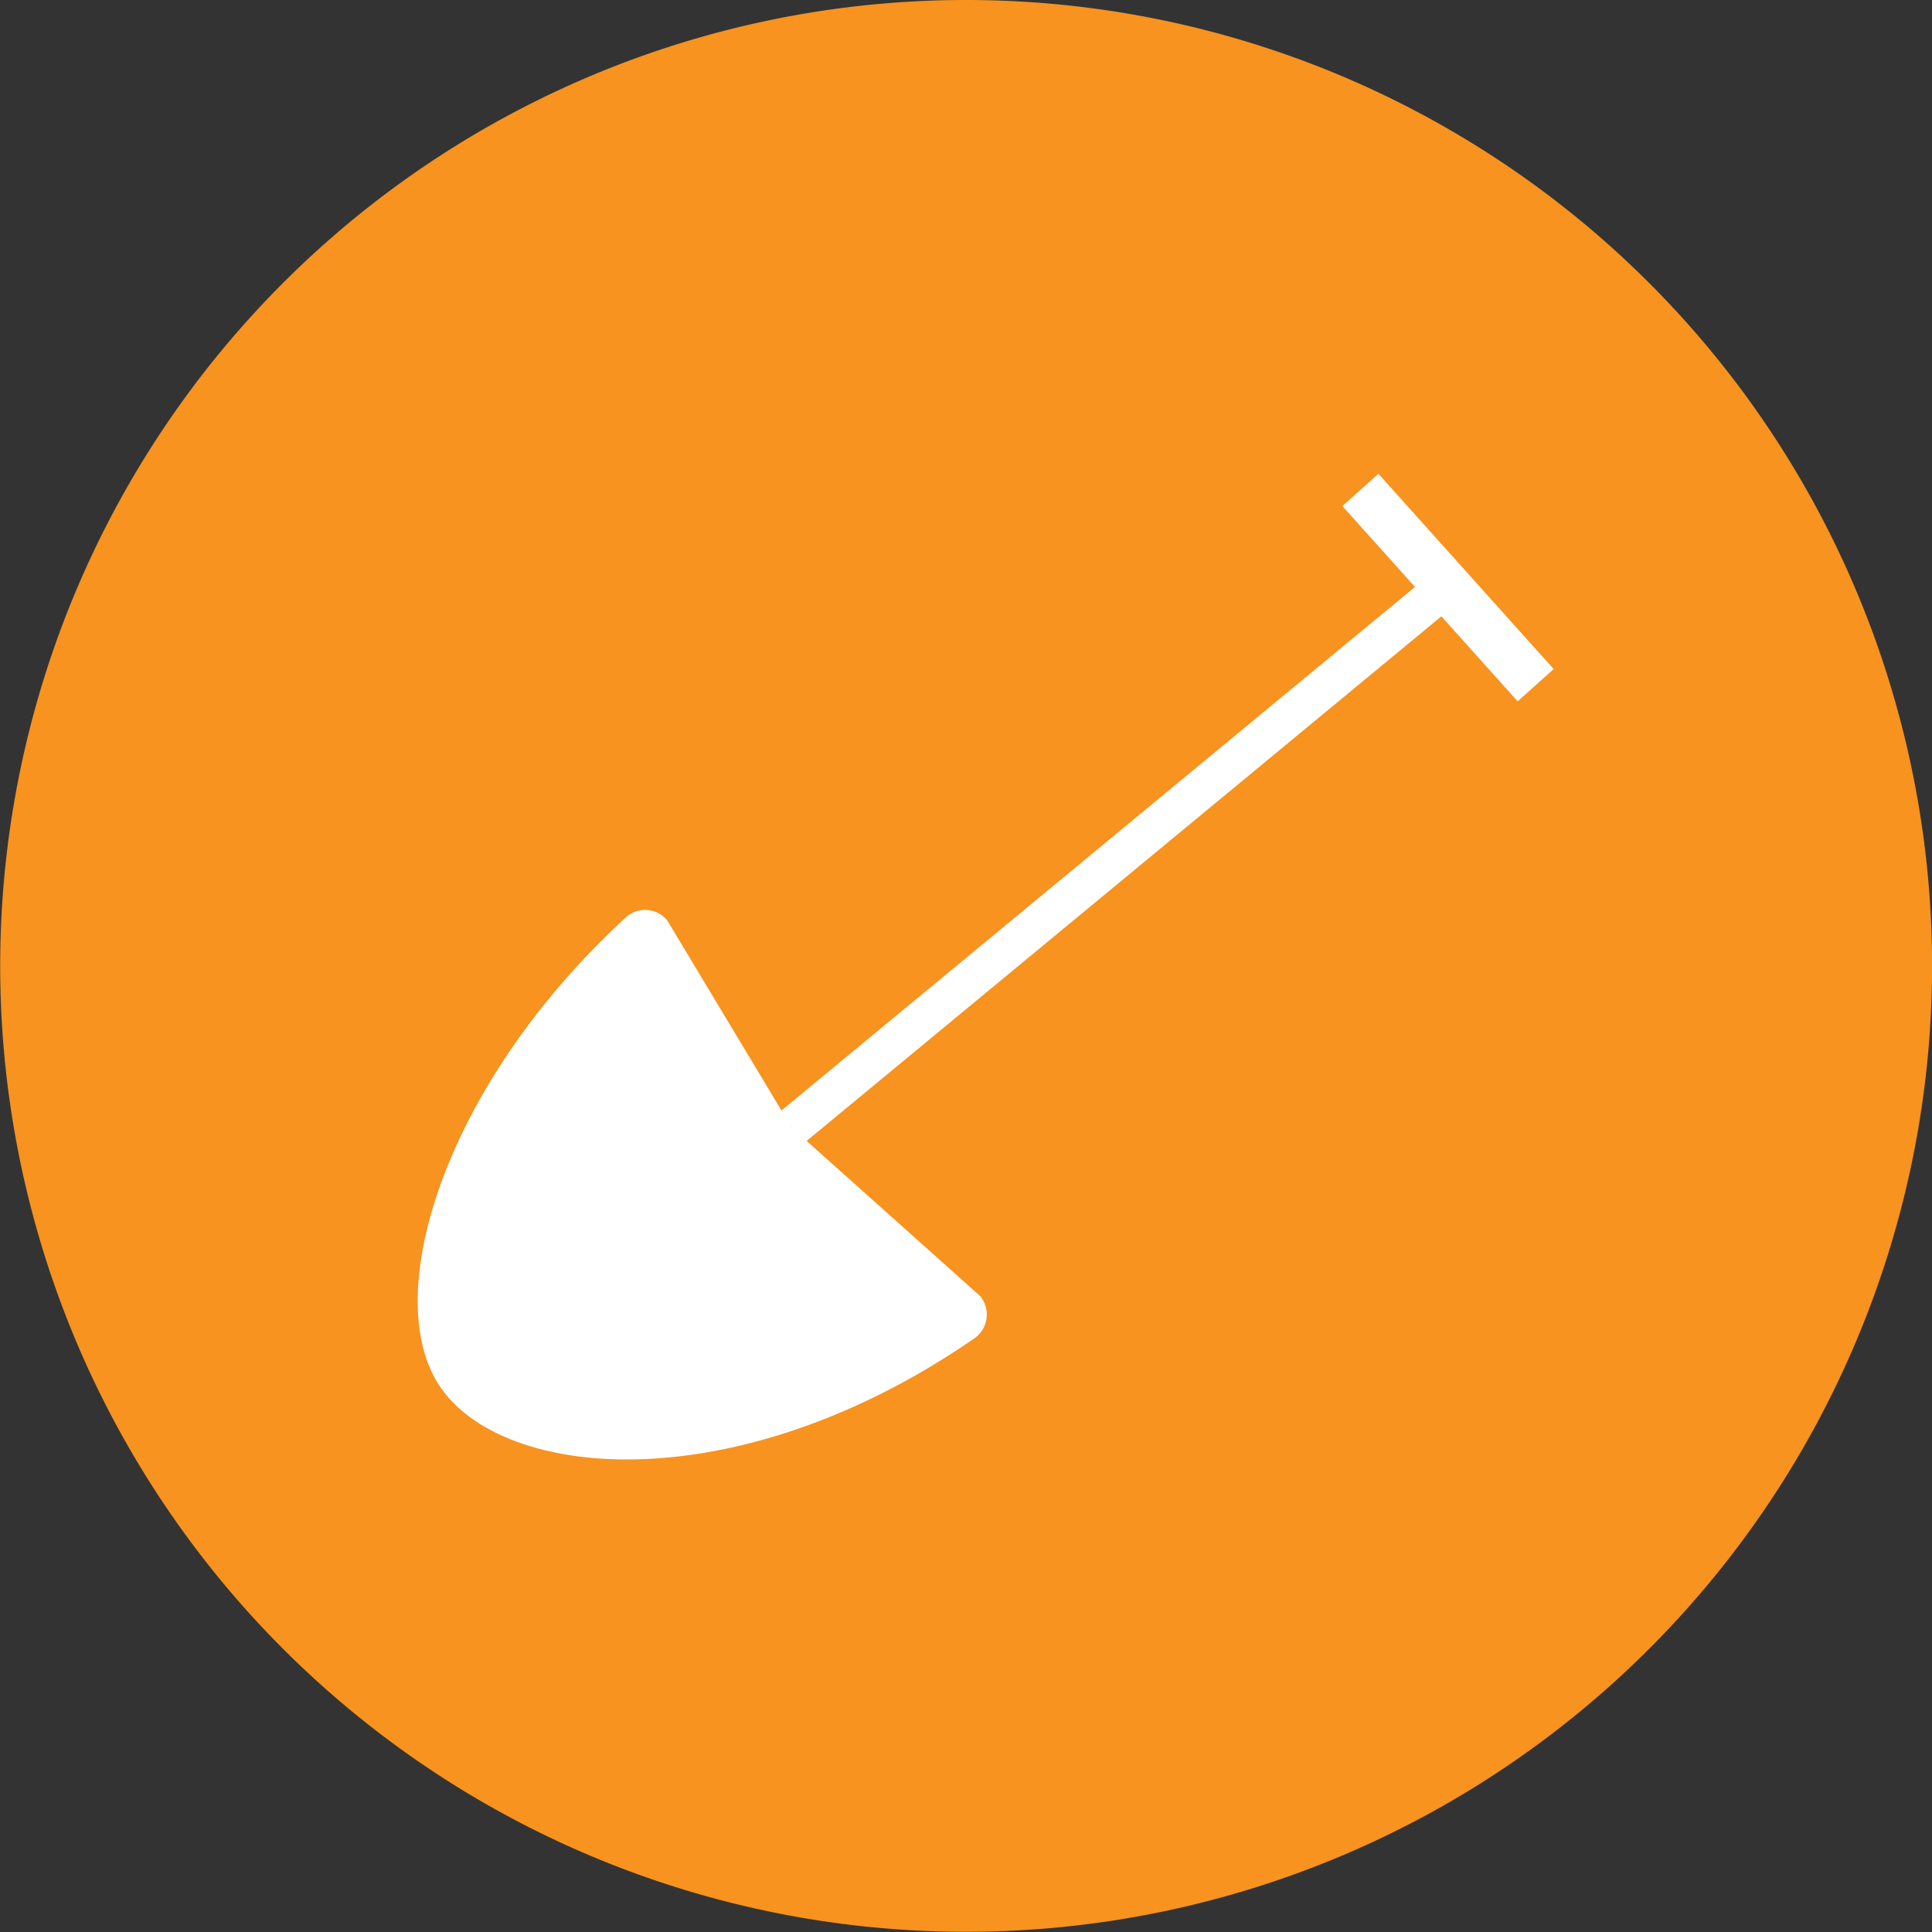
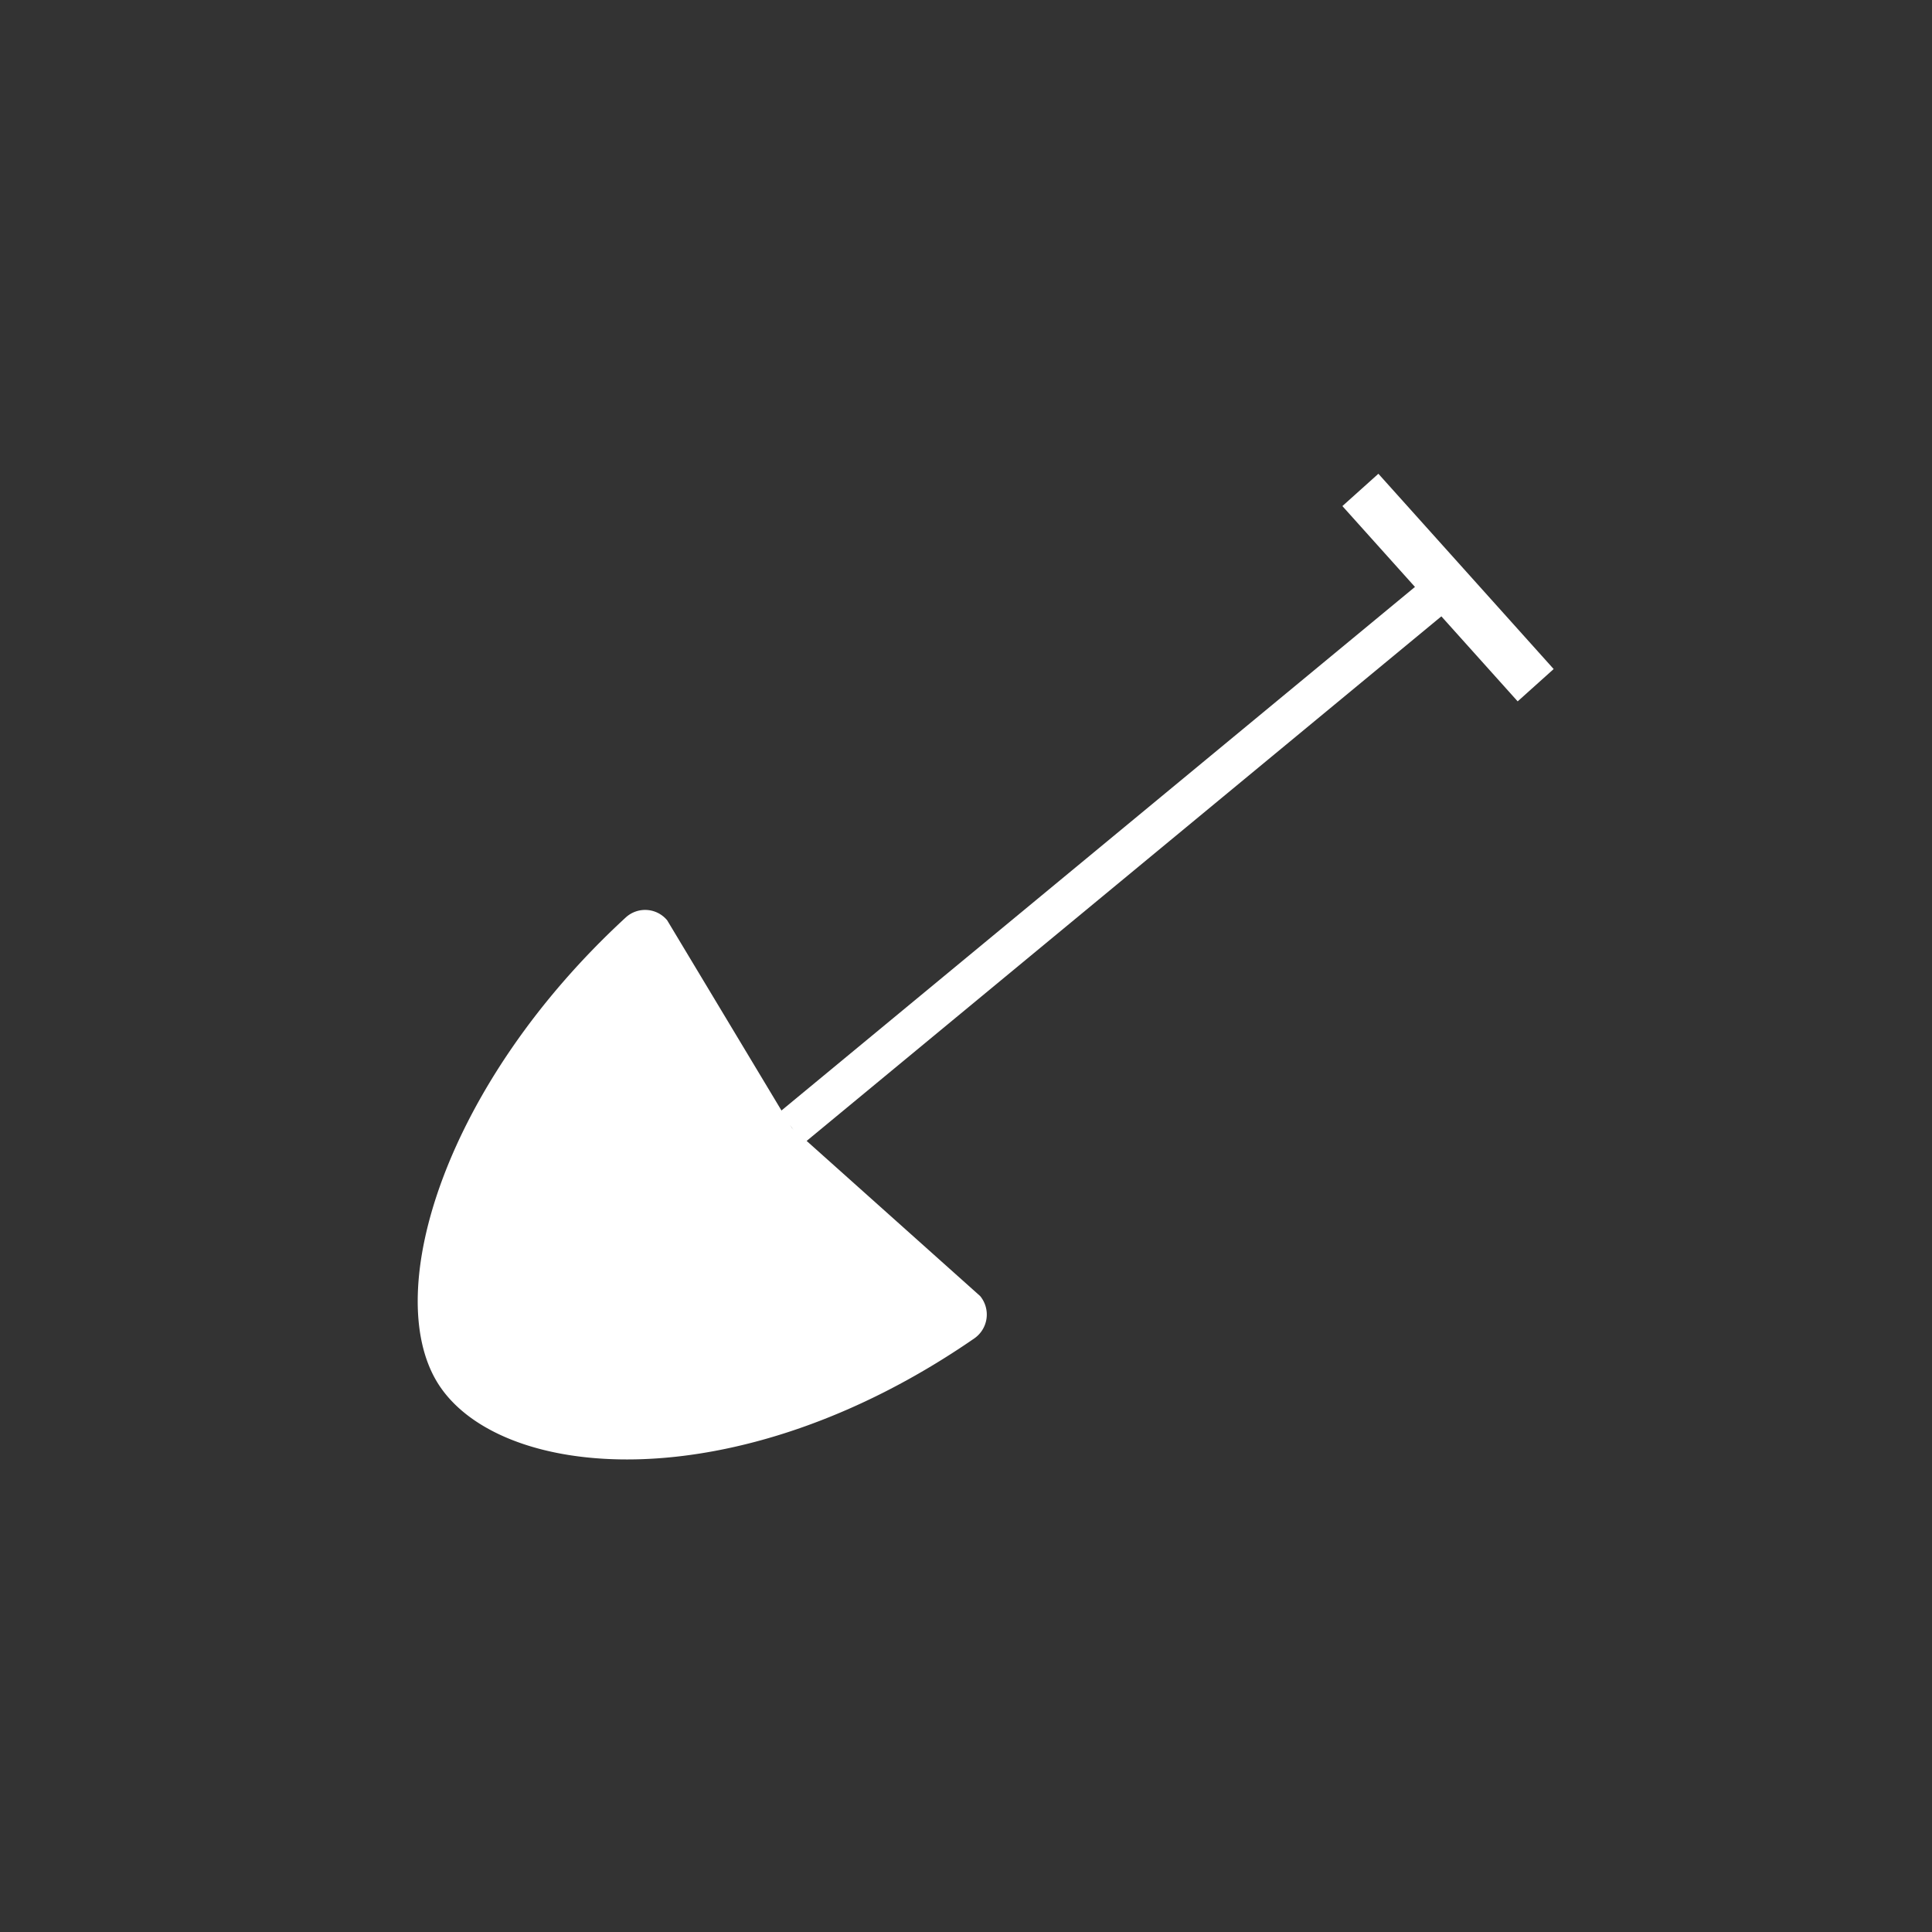
<svg xmlns="http://www.w3.org/2000/svg" id="Ebene_1" data-name="Ebene 1" width="100" height="100" viewBox="0 0 97.85 97.85">
  <rect x="0" y="0" width="97.85" height="97.85" fill="#333333" stroke="none" />
  <defs>
    <style>.cls-1{fill:#f7931e;stroke:#f7931e;}.cls-1,.cls-3{stroke-miterlimit:10;}.cls-2,.cls-3{fill:#fff;}.cls-3{stroke:#fff;stroke-width:2px;}</style>
  </defs>
-   <path class="cls-1" d="M84.09,82.21a48.42,48.42,0,1,1-1.88-68.46A48.41,48.41,0,0,1,84.09,82.21Z" />
  <path class="cls-2" d="M31.7,46.46a1.45,1.45,0,0,1,2.09.15l6.31,10.5,9.54,8.53a1.47,1.47,0,0,1-.3,2.15C37.21,76.16,25.18,75,22.14,70,19.32,65.35,22.58,54.85,31.7,46.46Z" />
  <line class="cls-3" x1="40.1" y1="57.11" x2="74.1" y2="29.01" />
  <rect class="cls-2" x="66.7" y="28.53" width="13.29" height="2.45" transform="translate(46.49 -44.7) rotate(48.09)" />
</svg>